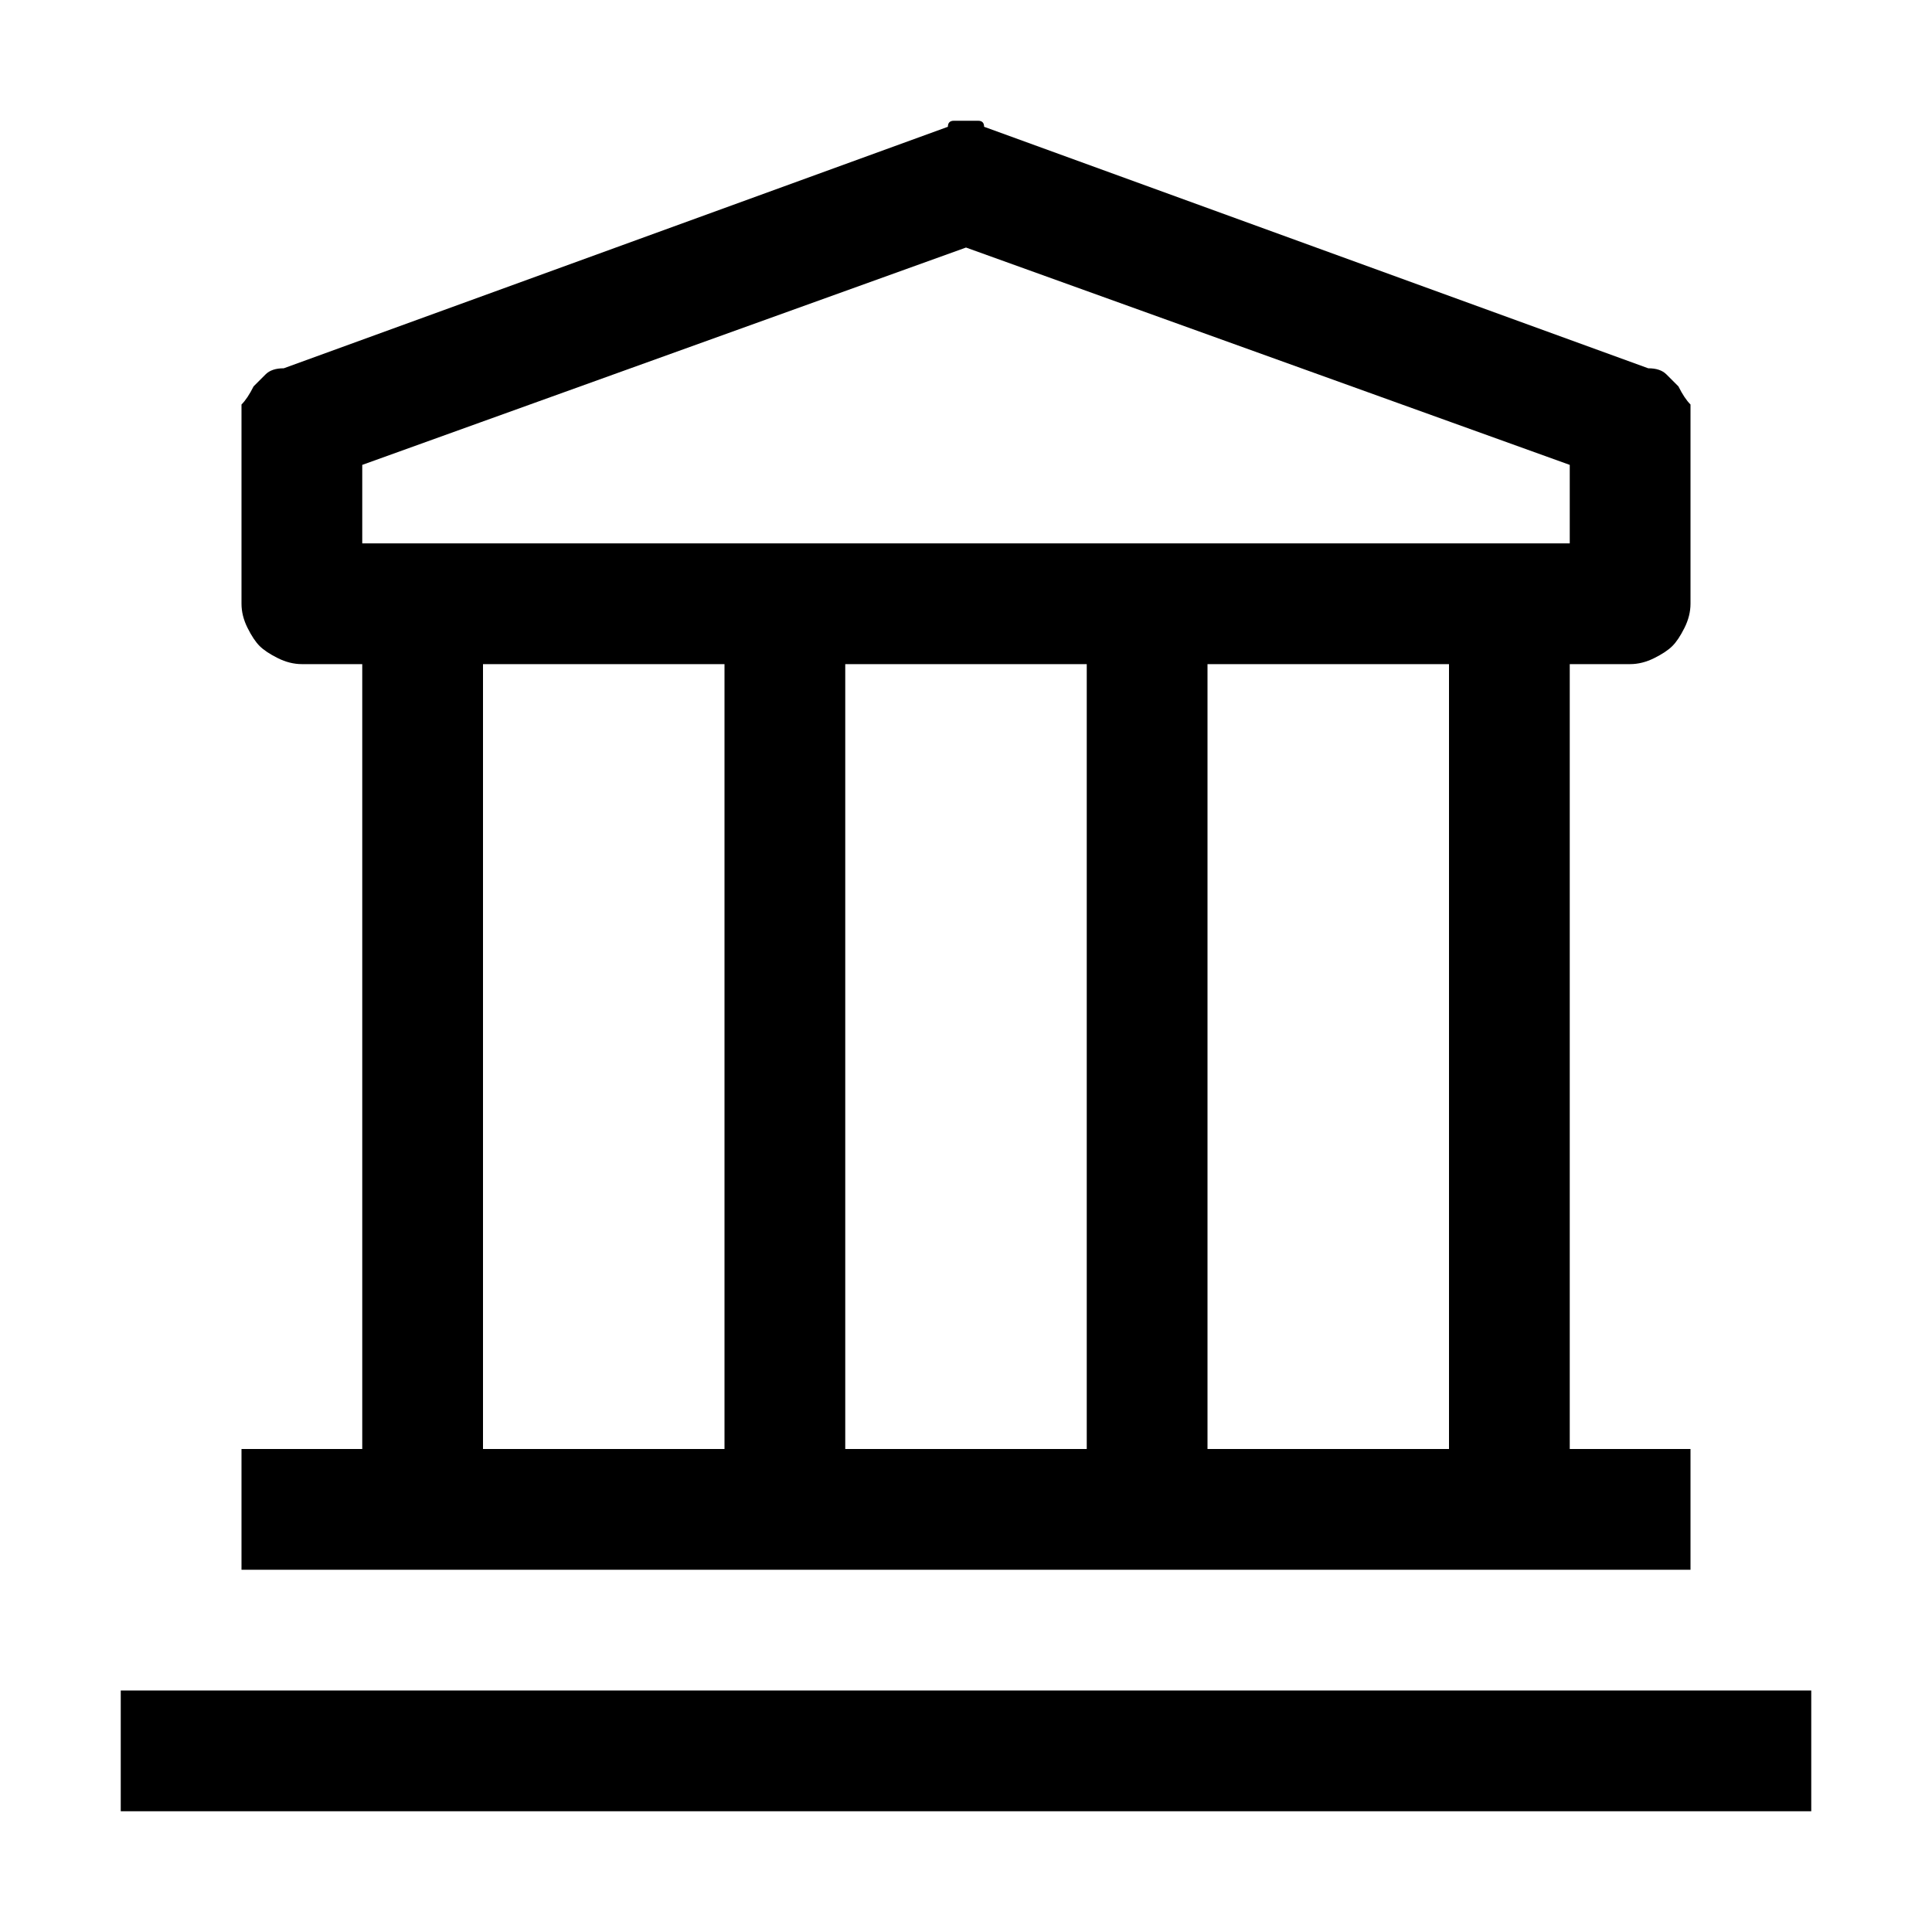
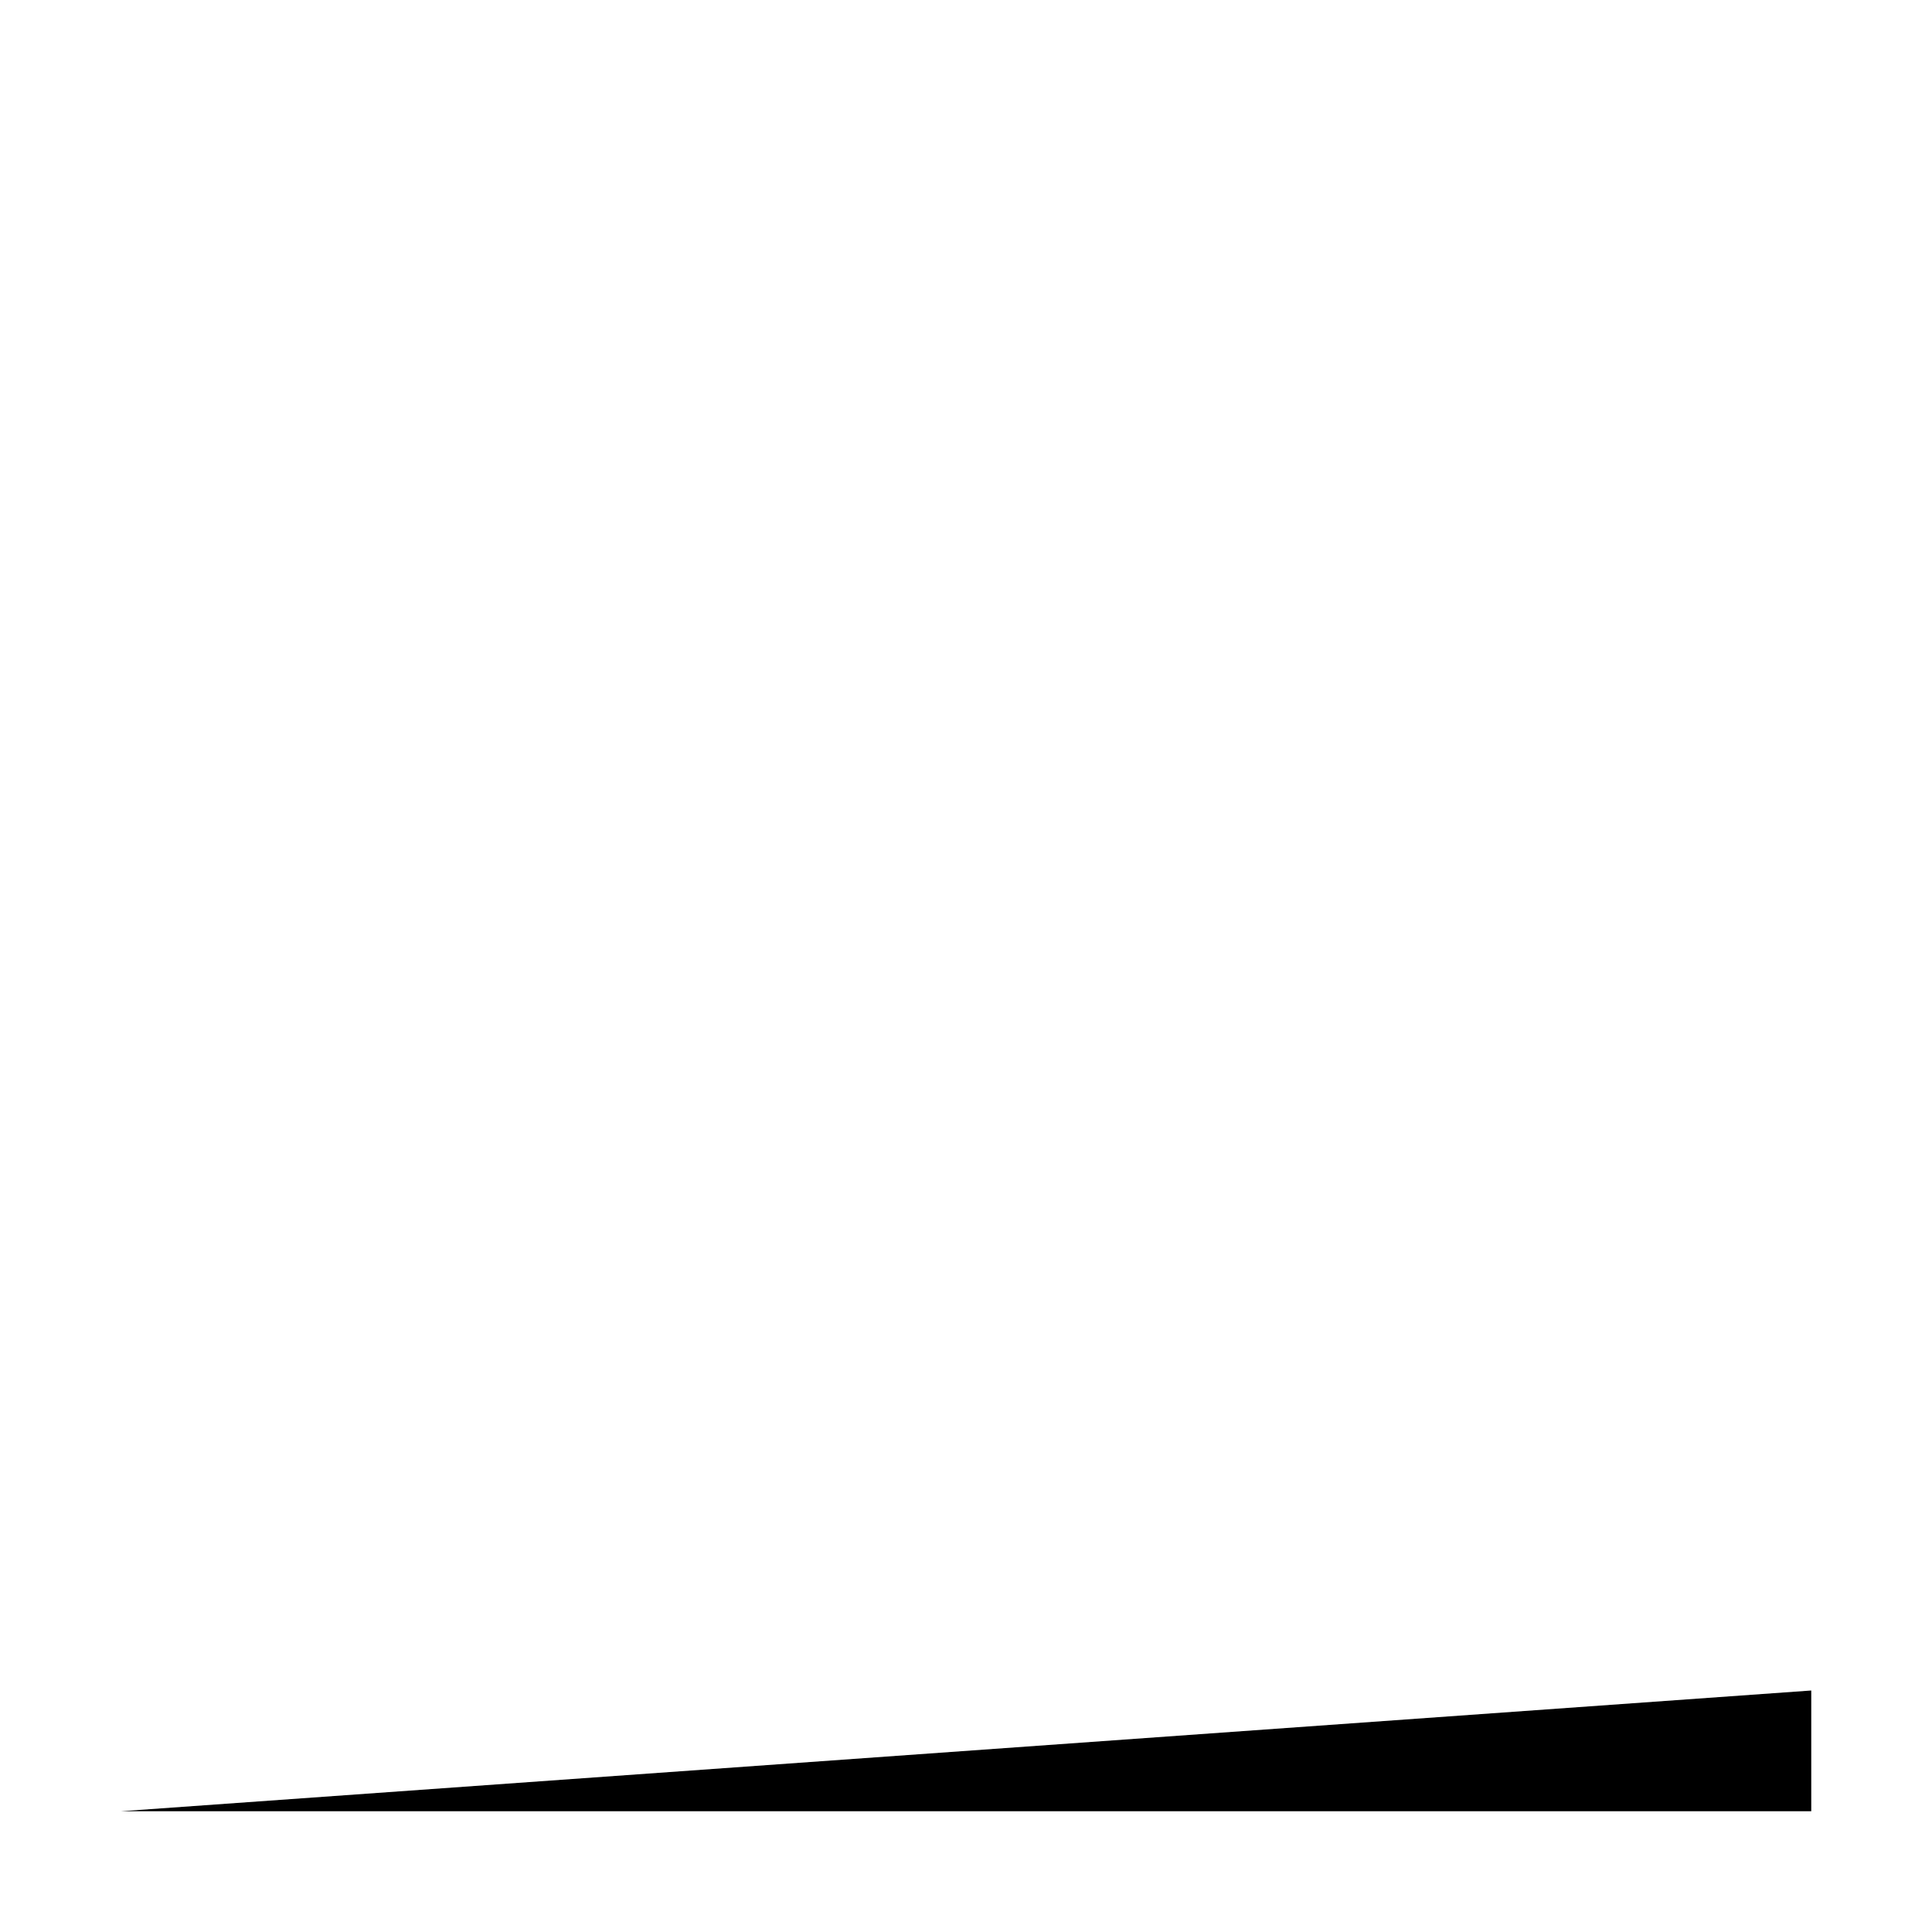
<svg xmlns="http://www.w3.org/2000/svg" version="1.2" viewBox="0 0 32 32" width="32" height="32">
  <style>.a{fill:none}</style>
-   <path fill-rule="evenodd" d="m30 28v2h-28v-2z" />
-   <path d="m27 11q0.2 0 0.4-0.1 0.2-0.1 0.3-0.2 0.1-0.1 0.2-0.3 0.1-0.2 0.1-0.4v-3q0-0.2 0-0.3-0.1-0.1-0.2-0.3-0.1-0.1-0.2-0.2-0.1-0.1-0.3-0.1l-11-4q0-0.1-0.1-0.1-0.1 0-0.2 0-0.1 0-0.2 0-0.1 0-0.1 0.1l-11 4q-0.2 0-0.3 0.1-0.1 0.1-0.2 0.2-0.1 0.2-0.2 0.3 0 0.1 0 0.3v3q0 0.2 0.1 0.4 0.1 0.2 0.2 0.3 0.1 0.1 0.3 0.2 0.2 0.1 0.4 0.1h1v13h-2v2h24v-2h-2v-13zm-21-3.3l10-3.6 10 3.6v1.3h-20zm12 16.3h-4v-13h4zm-10-13h4v13h-4zm16 13h-4v-13h4z" />
-   <path fill-rule="evenodd" class="a" d="m32 0v32h-32v-32z" />
+   <path fill-rule="evenodd" d="m30 28v2h-28z" />
</svg>